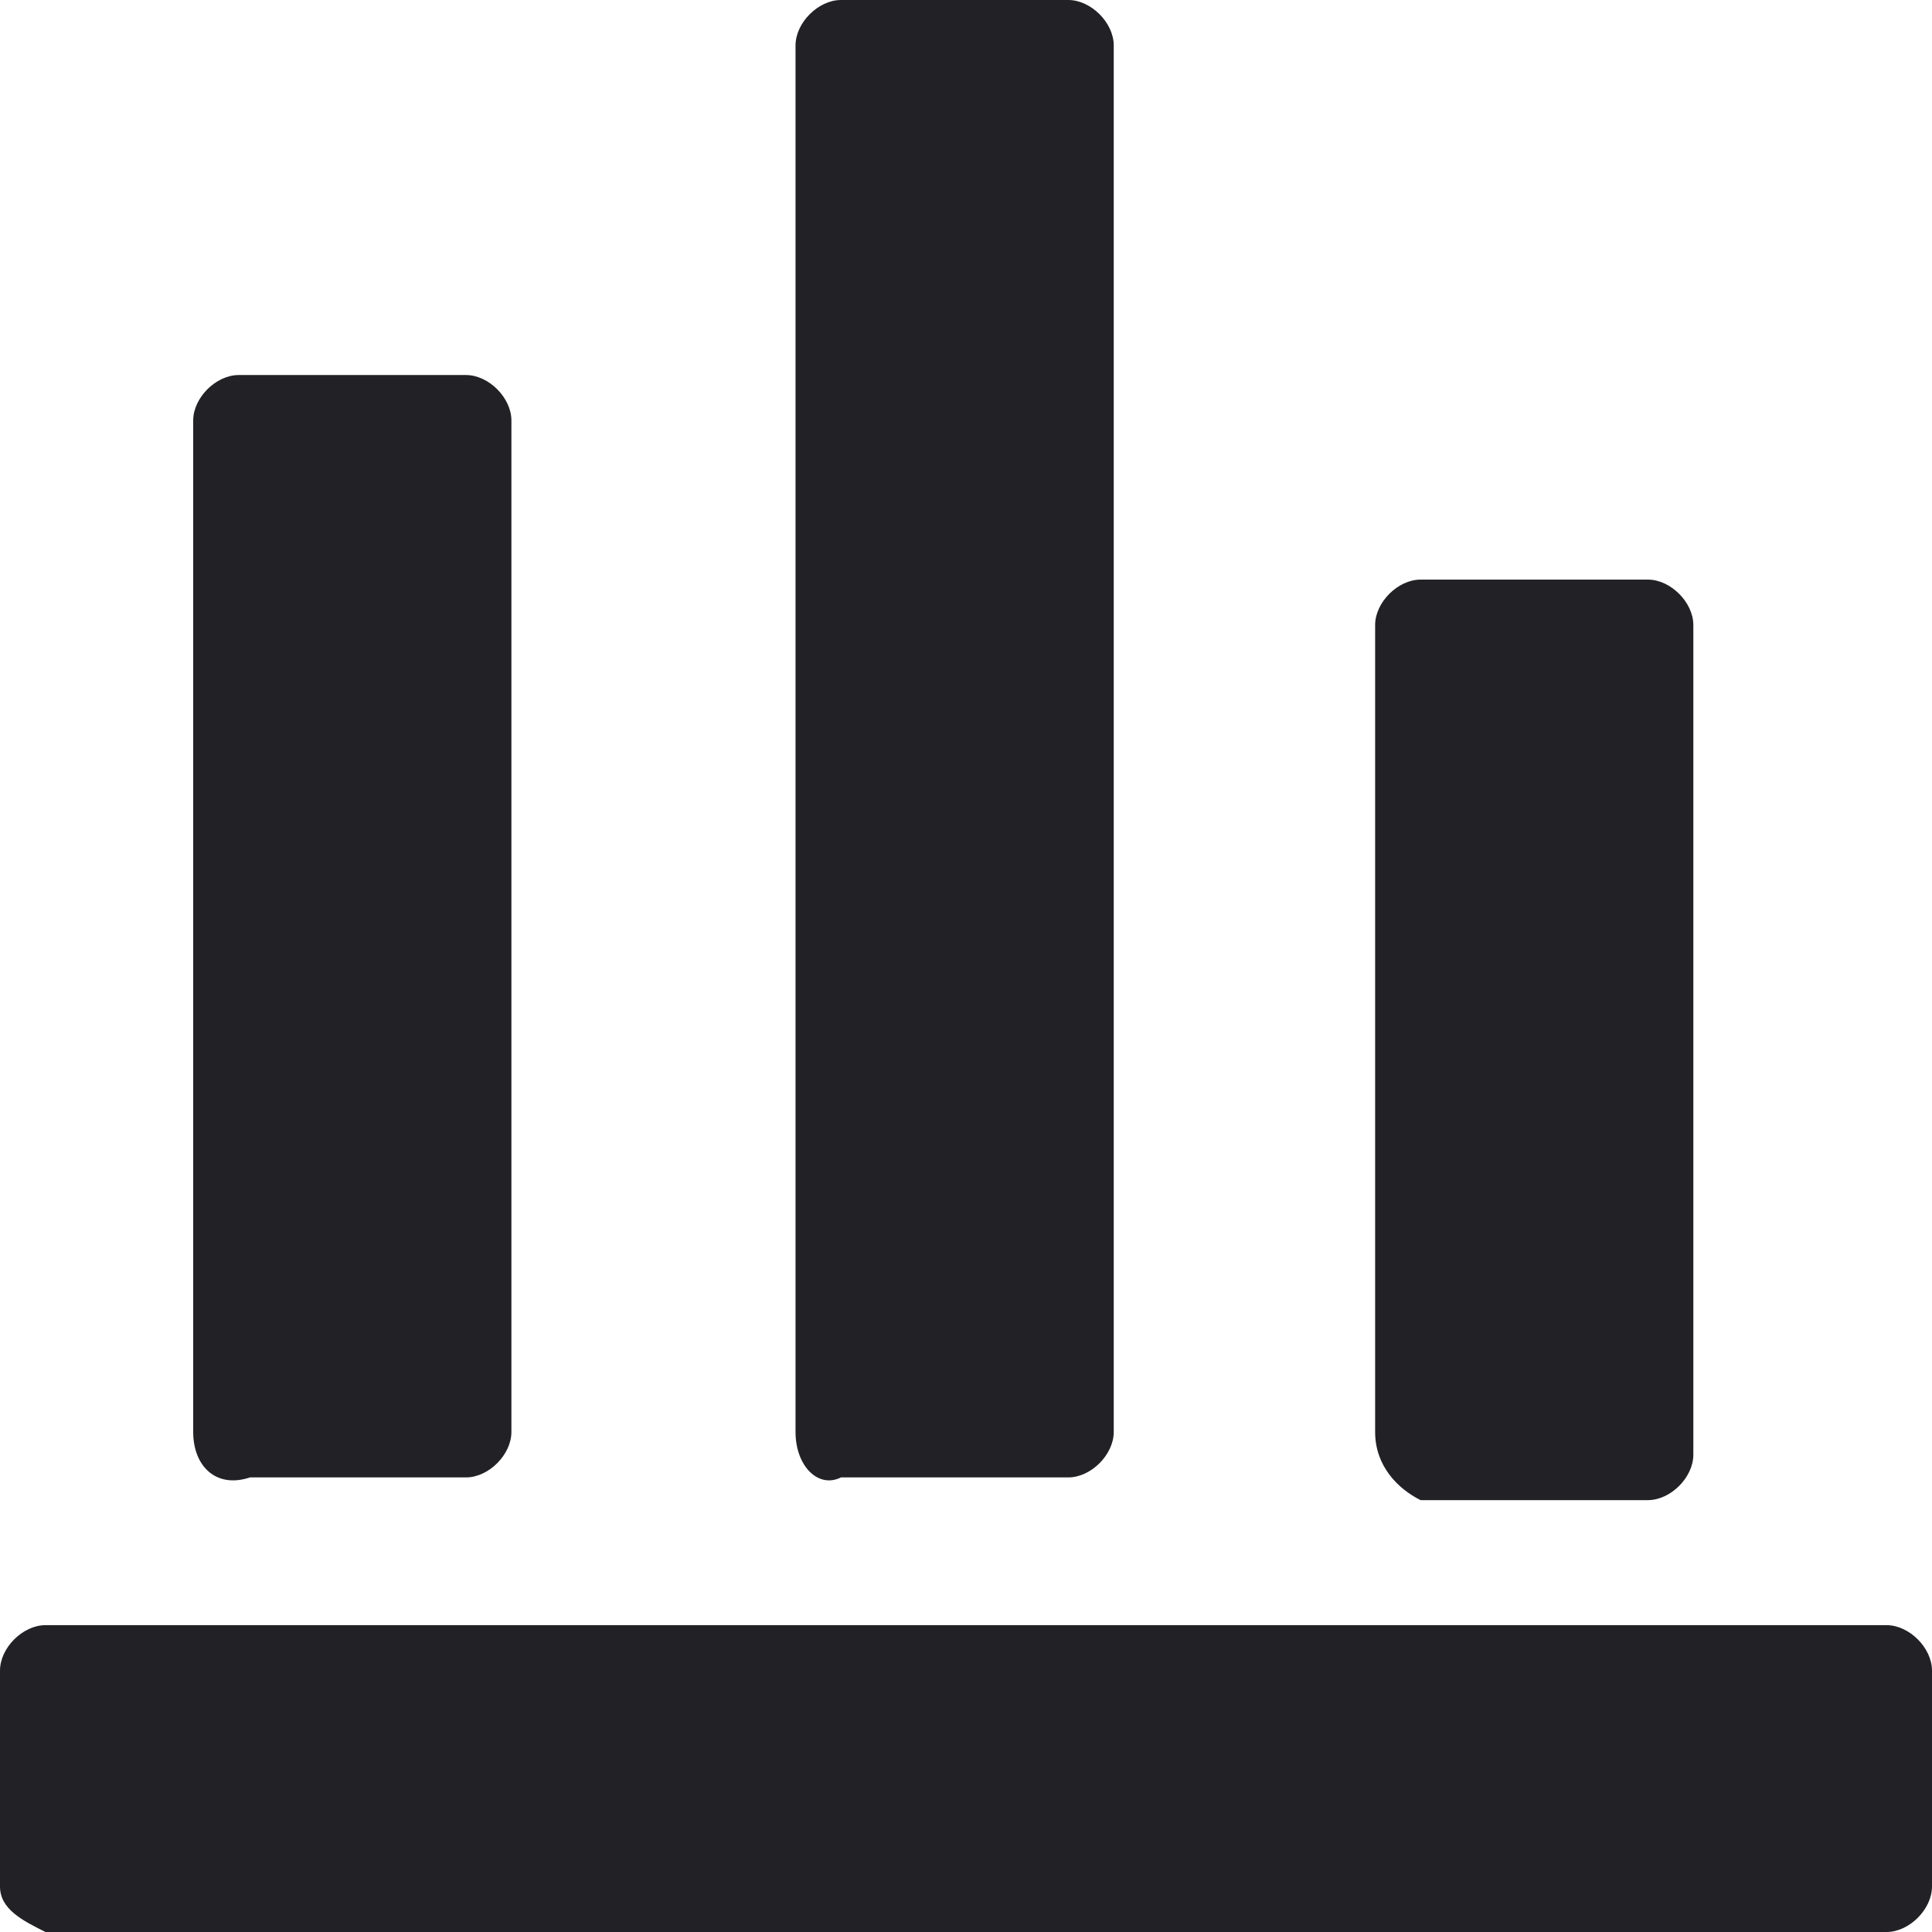
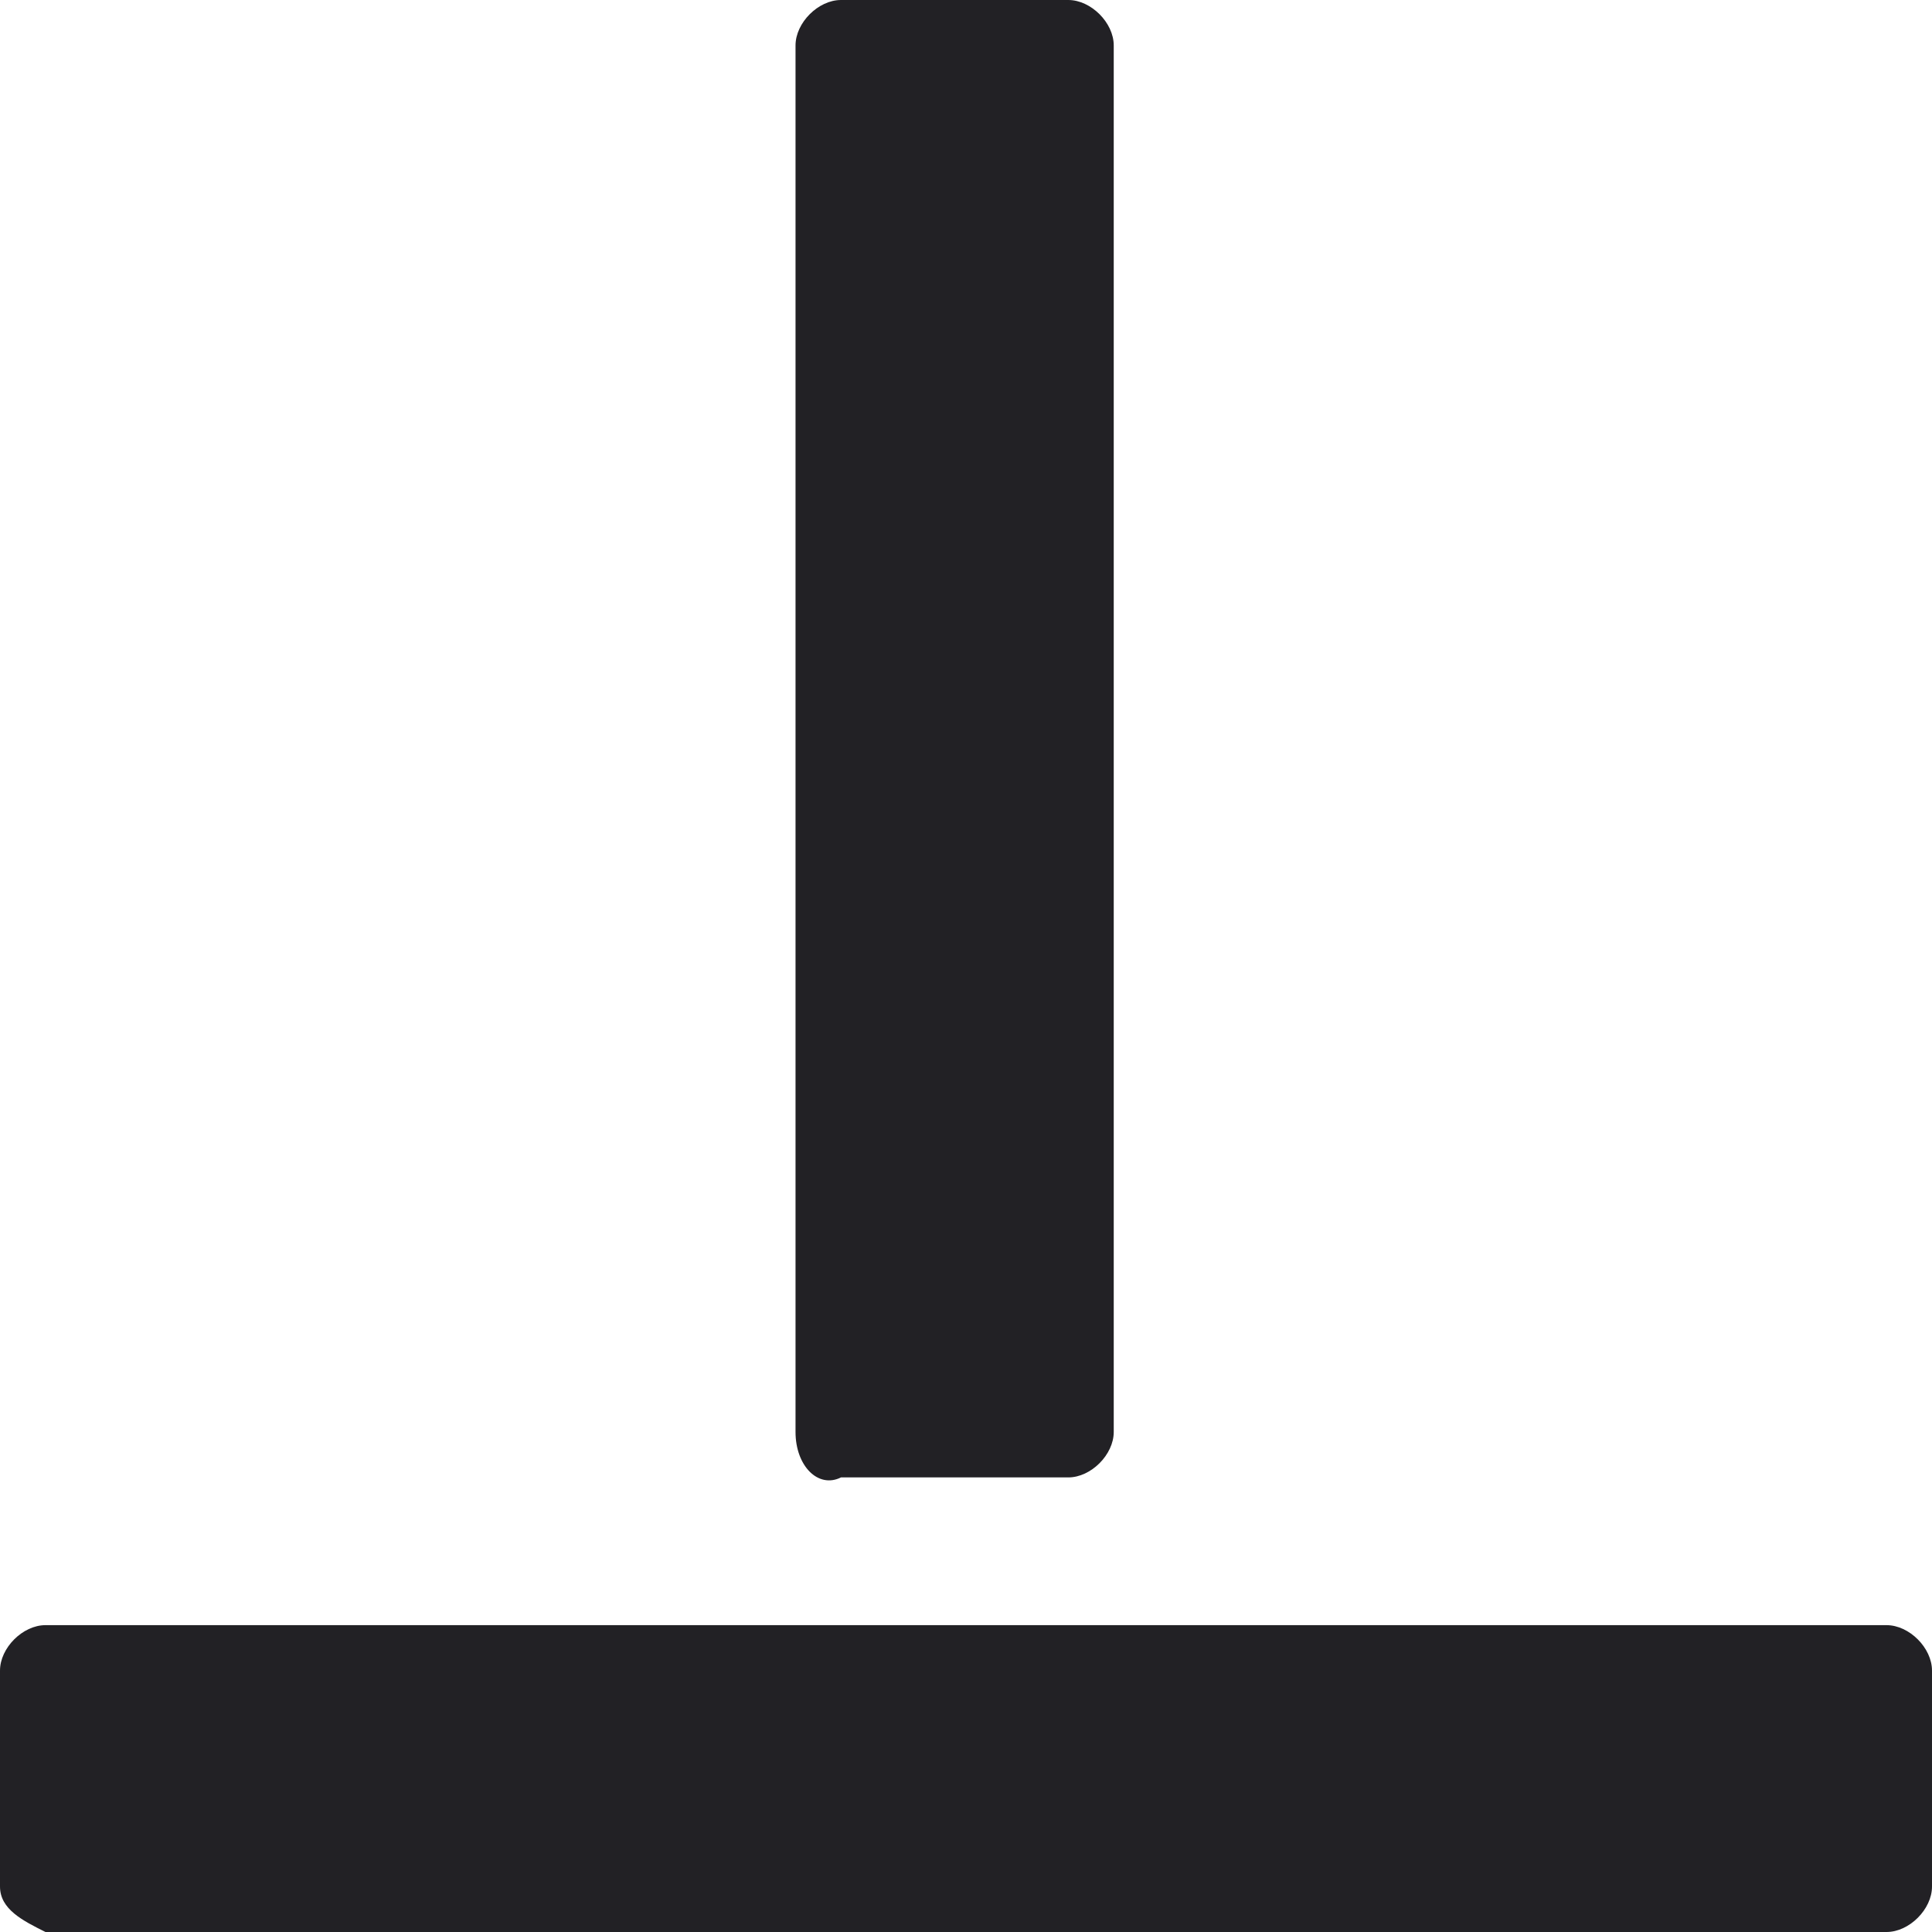
<svg xmlns="http://www.w3.org/2000/svg" version="1.1" id="Layer_1" x="0px" y="0px" viewBox="0 0 17 17" style="enable-background:new 0 0 17 17;" xml:space="preserve">
  <style type="text/css">
	.st0{fill-rule:evenodd;clip-rule:evenodd;fill:#222125;}
</style>
  <g>
    <path class="st0" d="M0.4,14.3h16.2c0.2,0,0.4,0.2,0.4,0.4v1.9c0,0.2-0.2,0.4-0.4,0.4H0.4C0.2,16.9,0,16.8,0,16.6v-1.9   C0,14.5,0.2,14.3,0.4,14.3" />
-     <path class="st0" d="M12.1,12.6V5.5c0-0.2,0.2-0.4,0.4-0.4h2c0.2,0,0.4,0.2,0.4,0.4v7.3c0,0.2-0.2,0.4-0.4,0.4h-2   C12.3,13.1,12.1,12.9,12.1,12.6" />
    <path class="st0" d="M7,12.6V0.4C7,0.2,7.2,0,7.4,0h2c0.2,0,0.4,0.2,0.4,0.4v12.2c0,0.2-0.2,0.4-0.4,0.4h-2C7.2,13.1,7,12.9,7,12.6   " />
-     <path class="st0" d="M1.7,12.6V3.7c0-0.2,0.2-0.4,0.4-0.4h2c0.2,0,0.4,0.2,0.4,0.4v8.9c0,0.2-0.2,0.4-0.4,0.4H2.2   C1.9,13.1,1.7,12.9,1.7,12.6" />
  </g>
</svg>